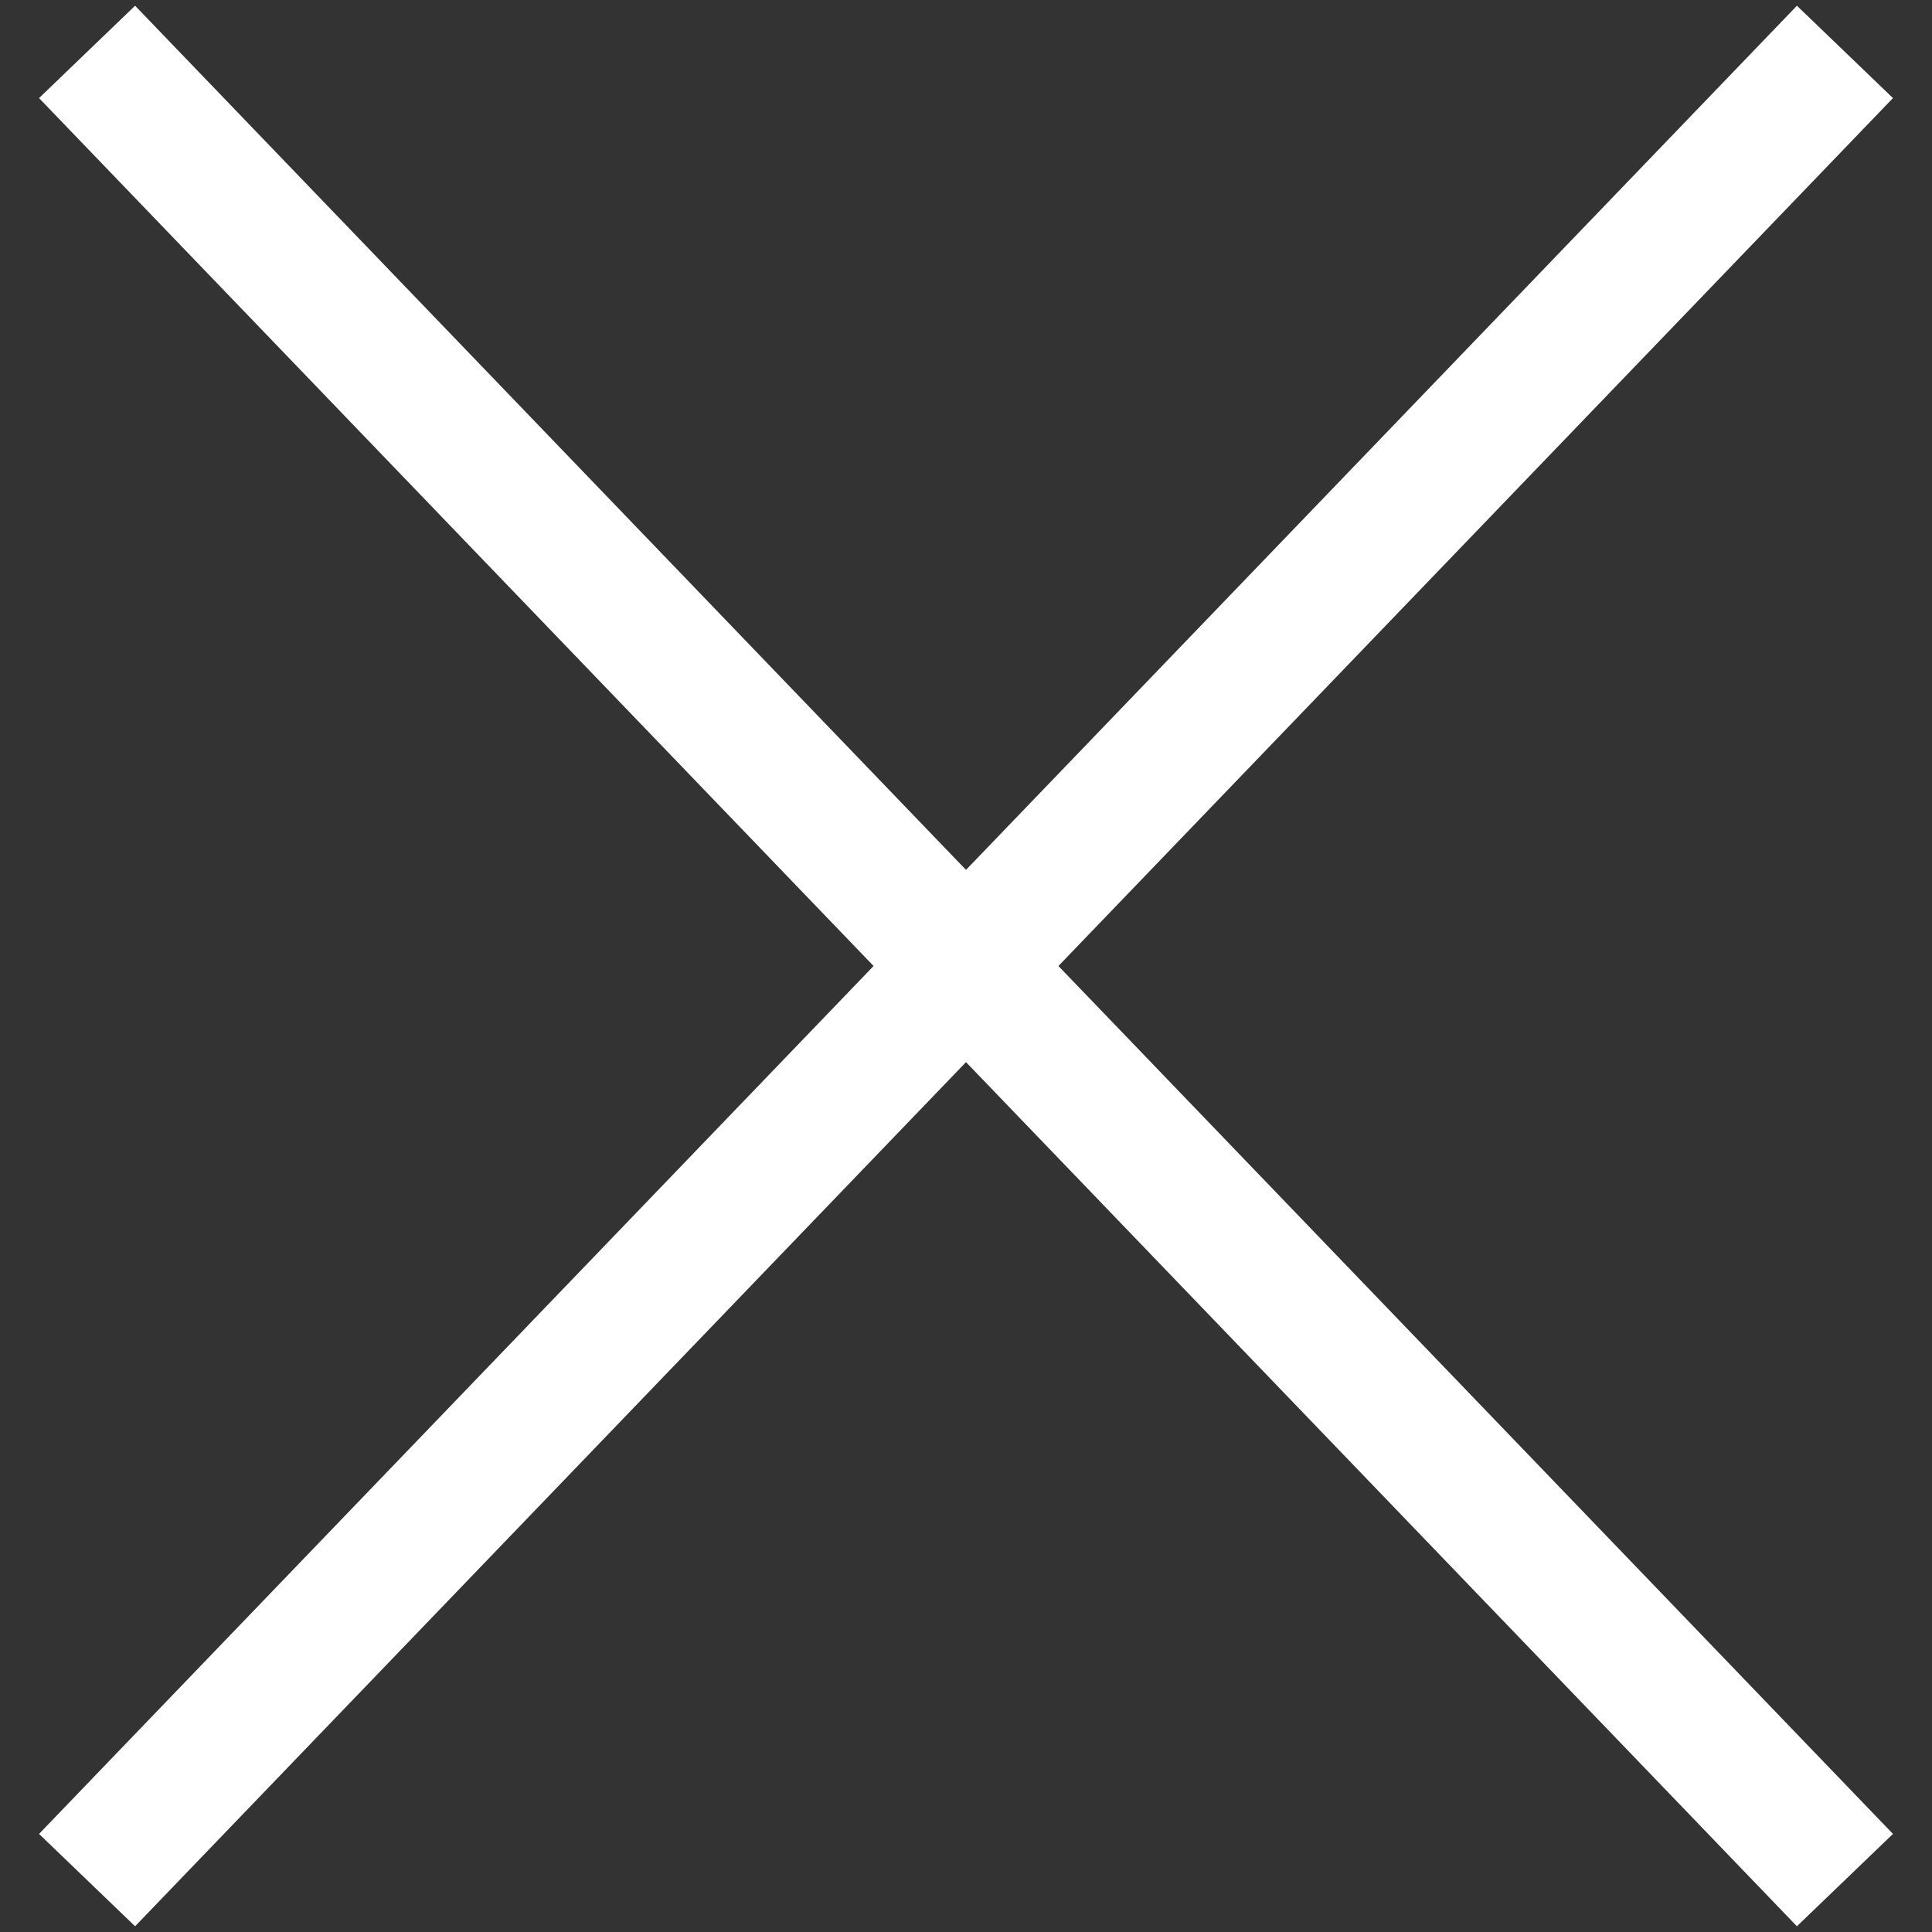
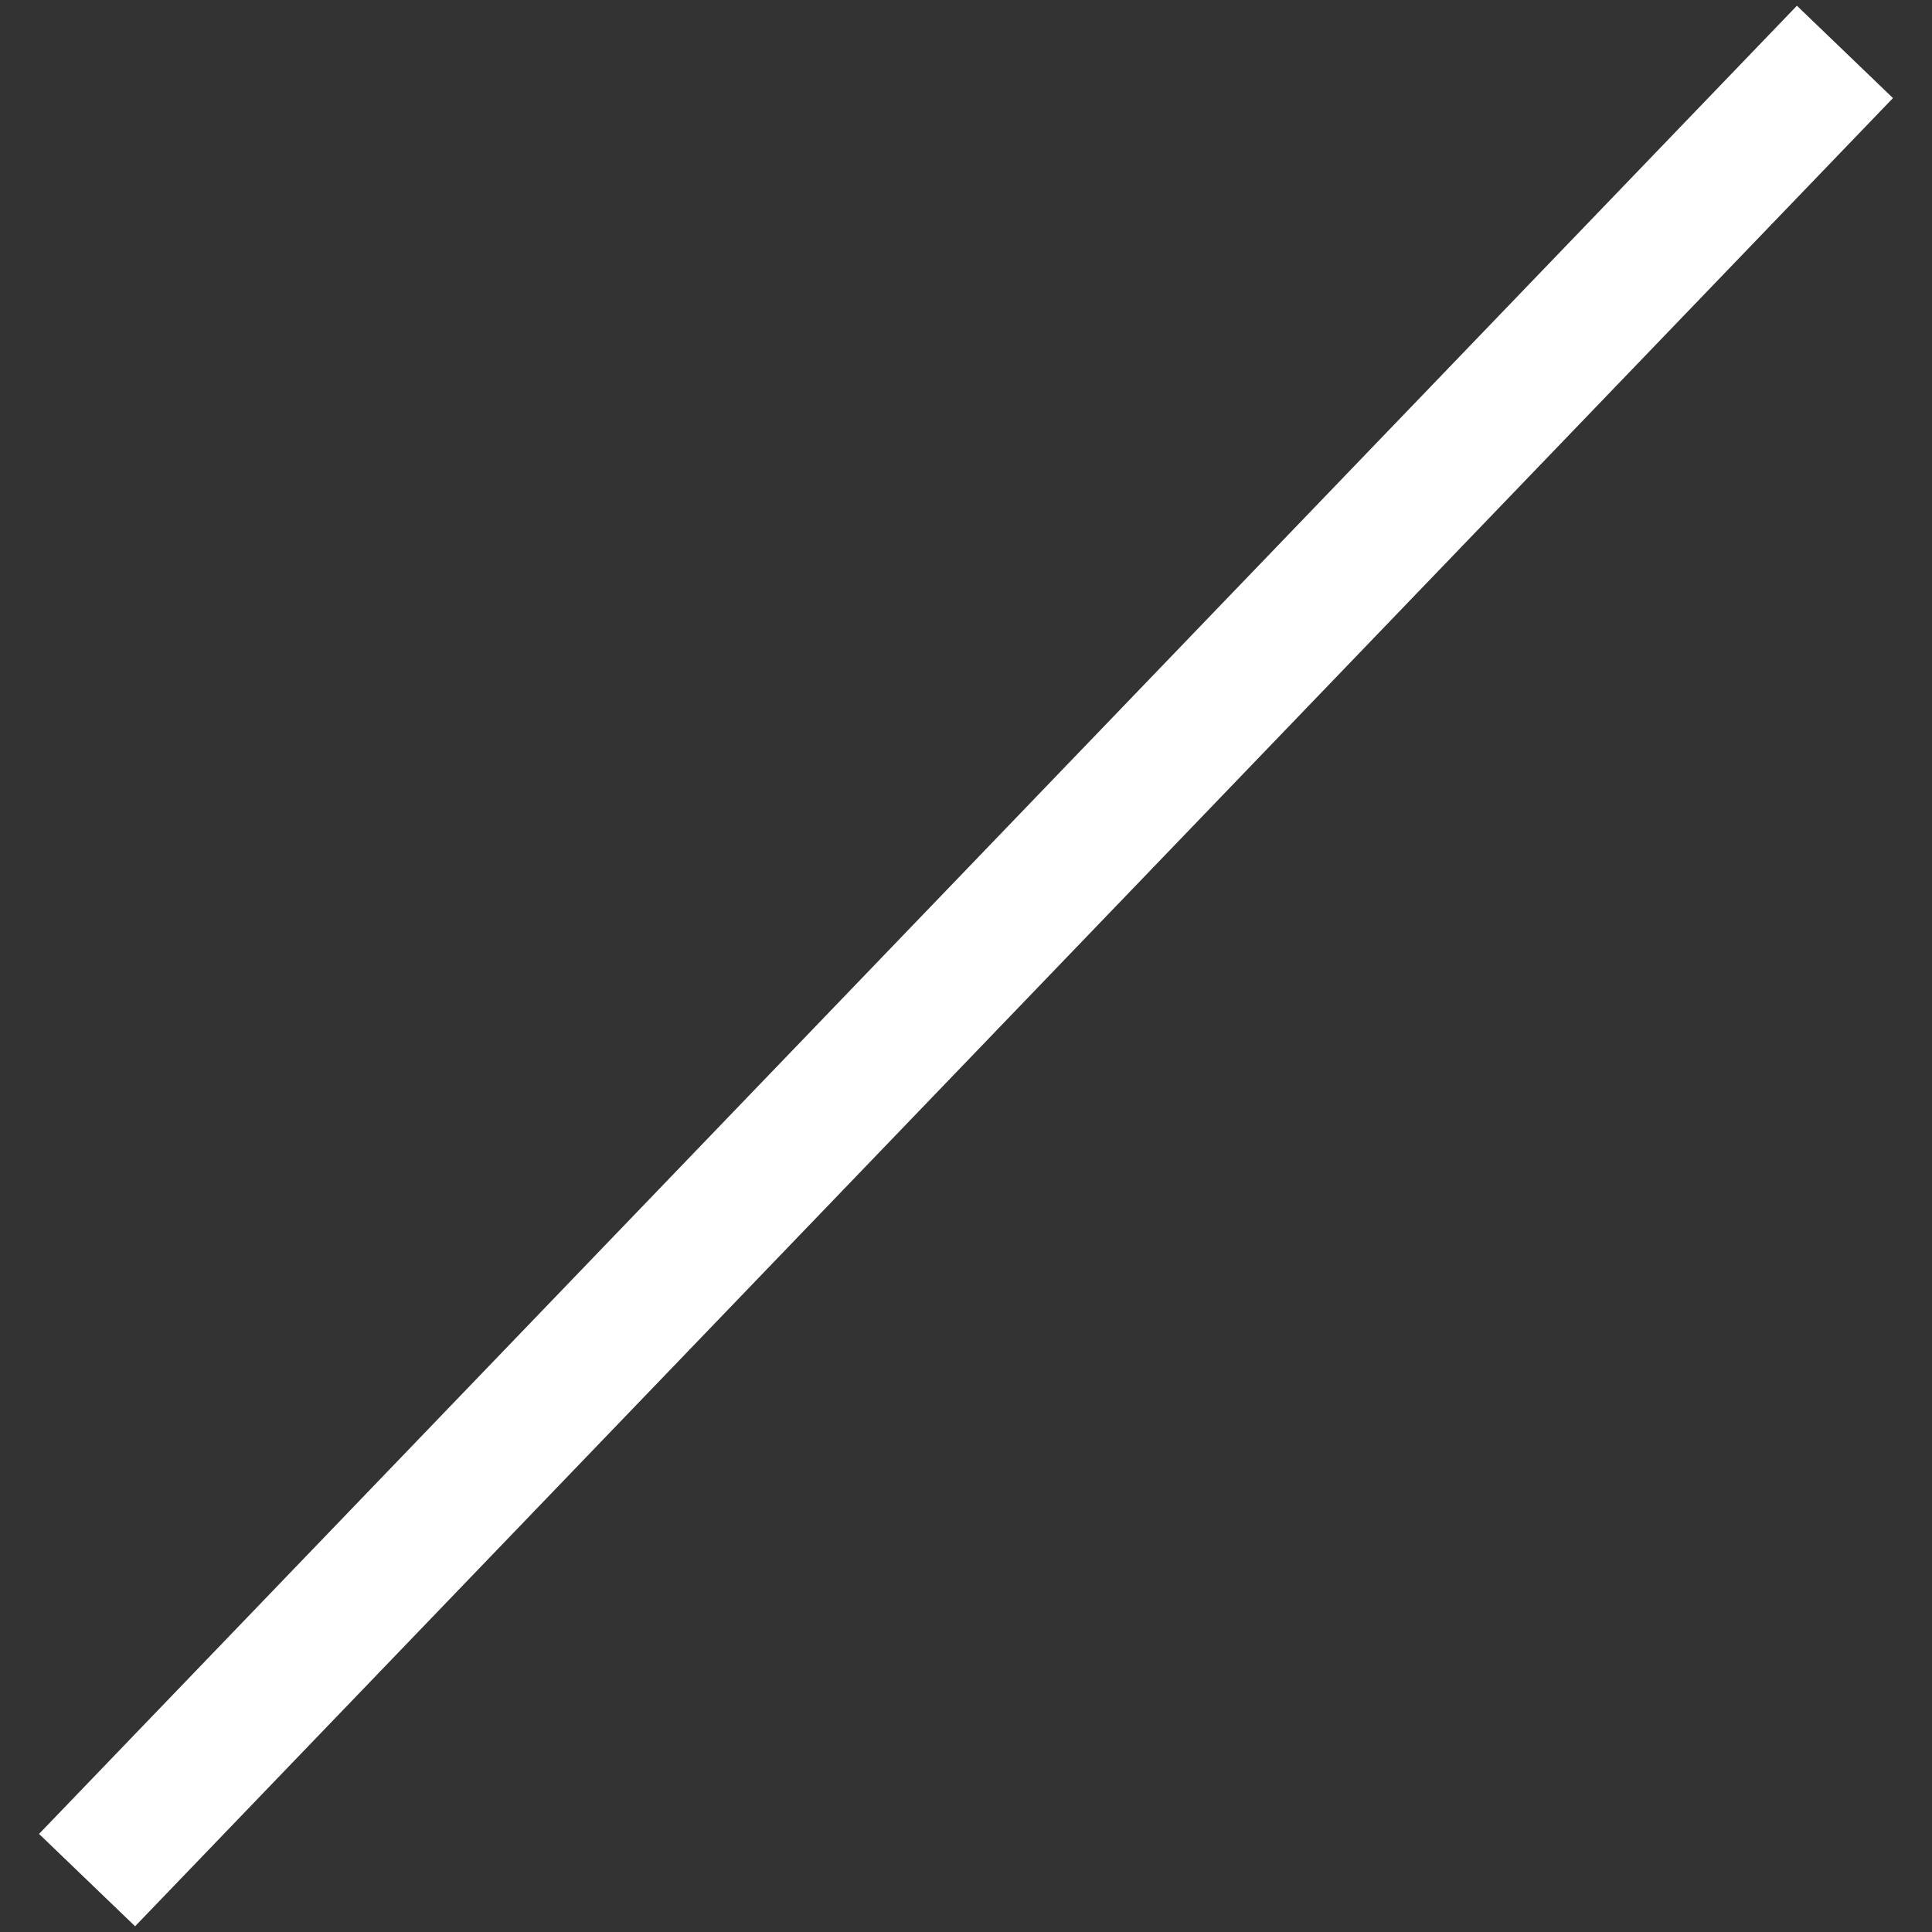
<svg xmlns="http://www.w3.org/2000/svg" width="29px" height="29px" viewBox="0 0 29 29" version="1.1">
  <rect x="0" y="0" width="29" height="29" fill="#333333" stroke="none" />
  <title>bt-close</title>
  <g id="02---Menu" stroke="none" stroke-width="1" fill="none" fill-rule="evenodd" stroke-linecap="square">
    <g id="Home---menu" transform="translate(-338, -55)" stroke="#FFFFFF" stroke-width="2">
      <g id="bt-close" transform="translate(340, 56.5)">
        <line x1="0" y1="26" x2="25" y2="0" id="Line-3-Copy-4" />
-         <line x1="0" y1="0" x2="25" y2="26" id="Line-3-Copy-8" />
      </g>
    </g>
  </g>
</svg>